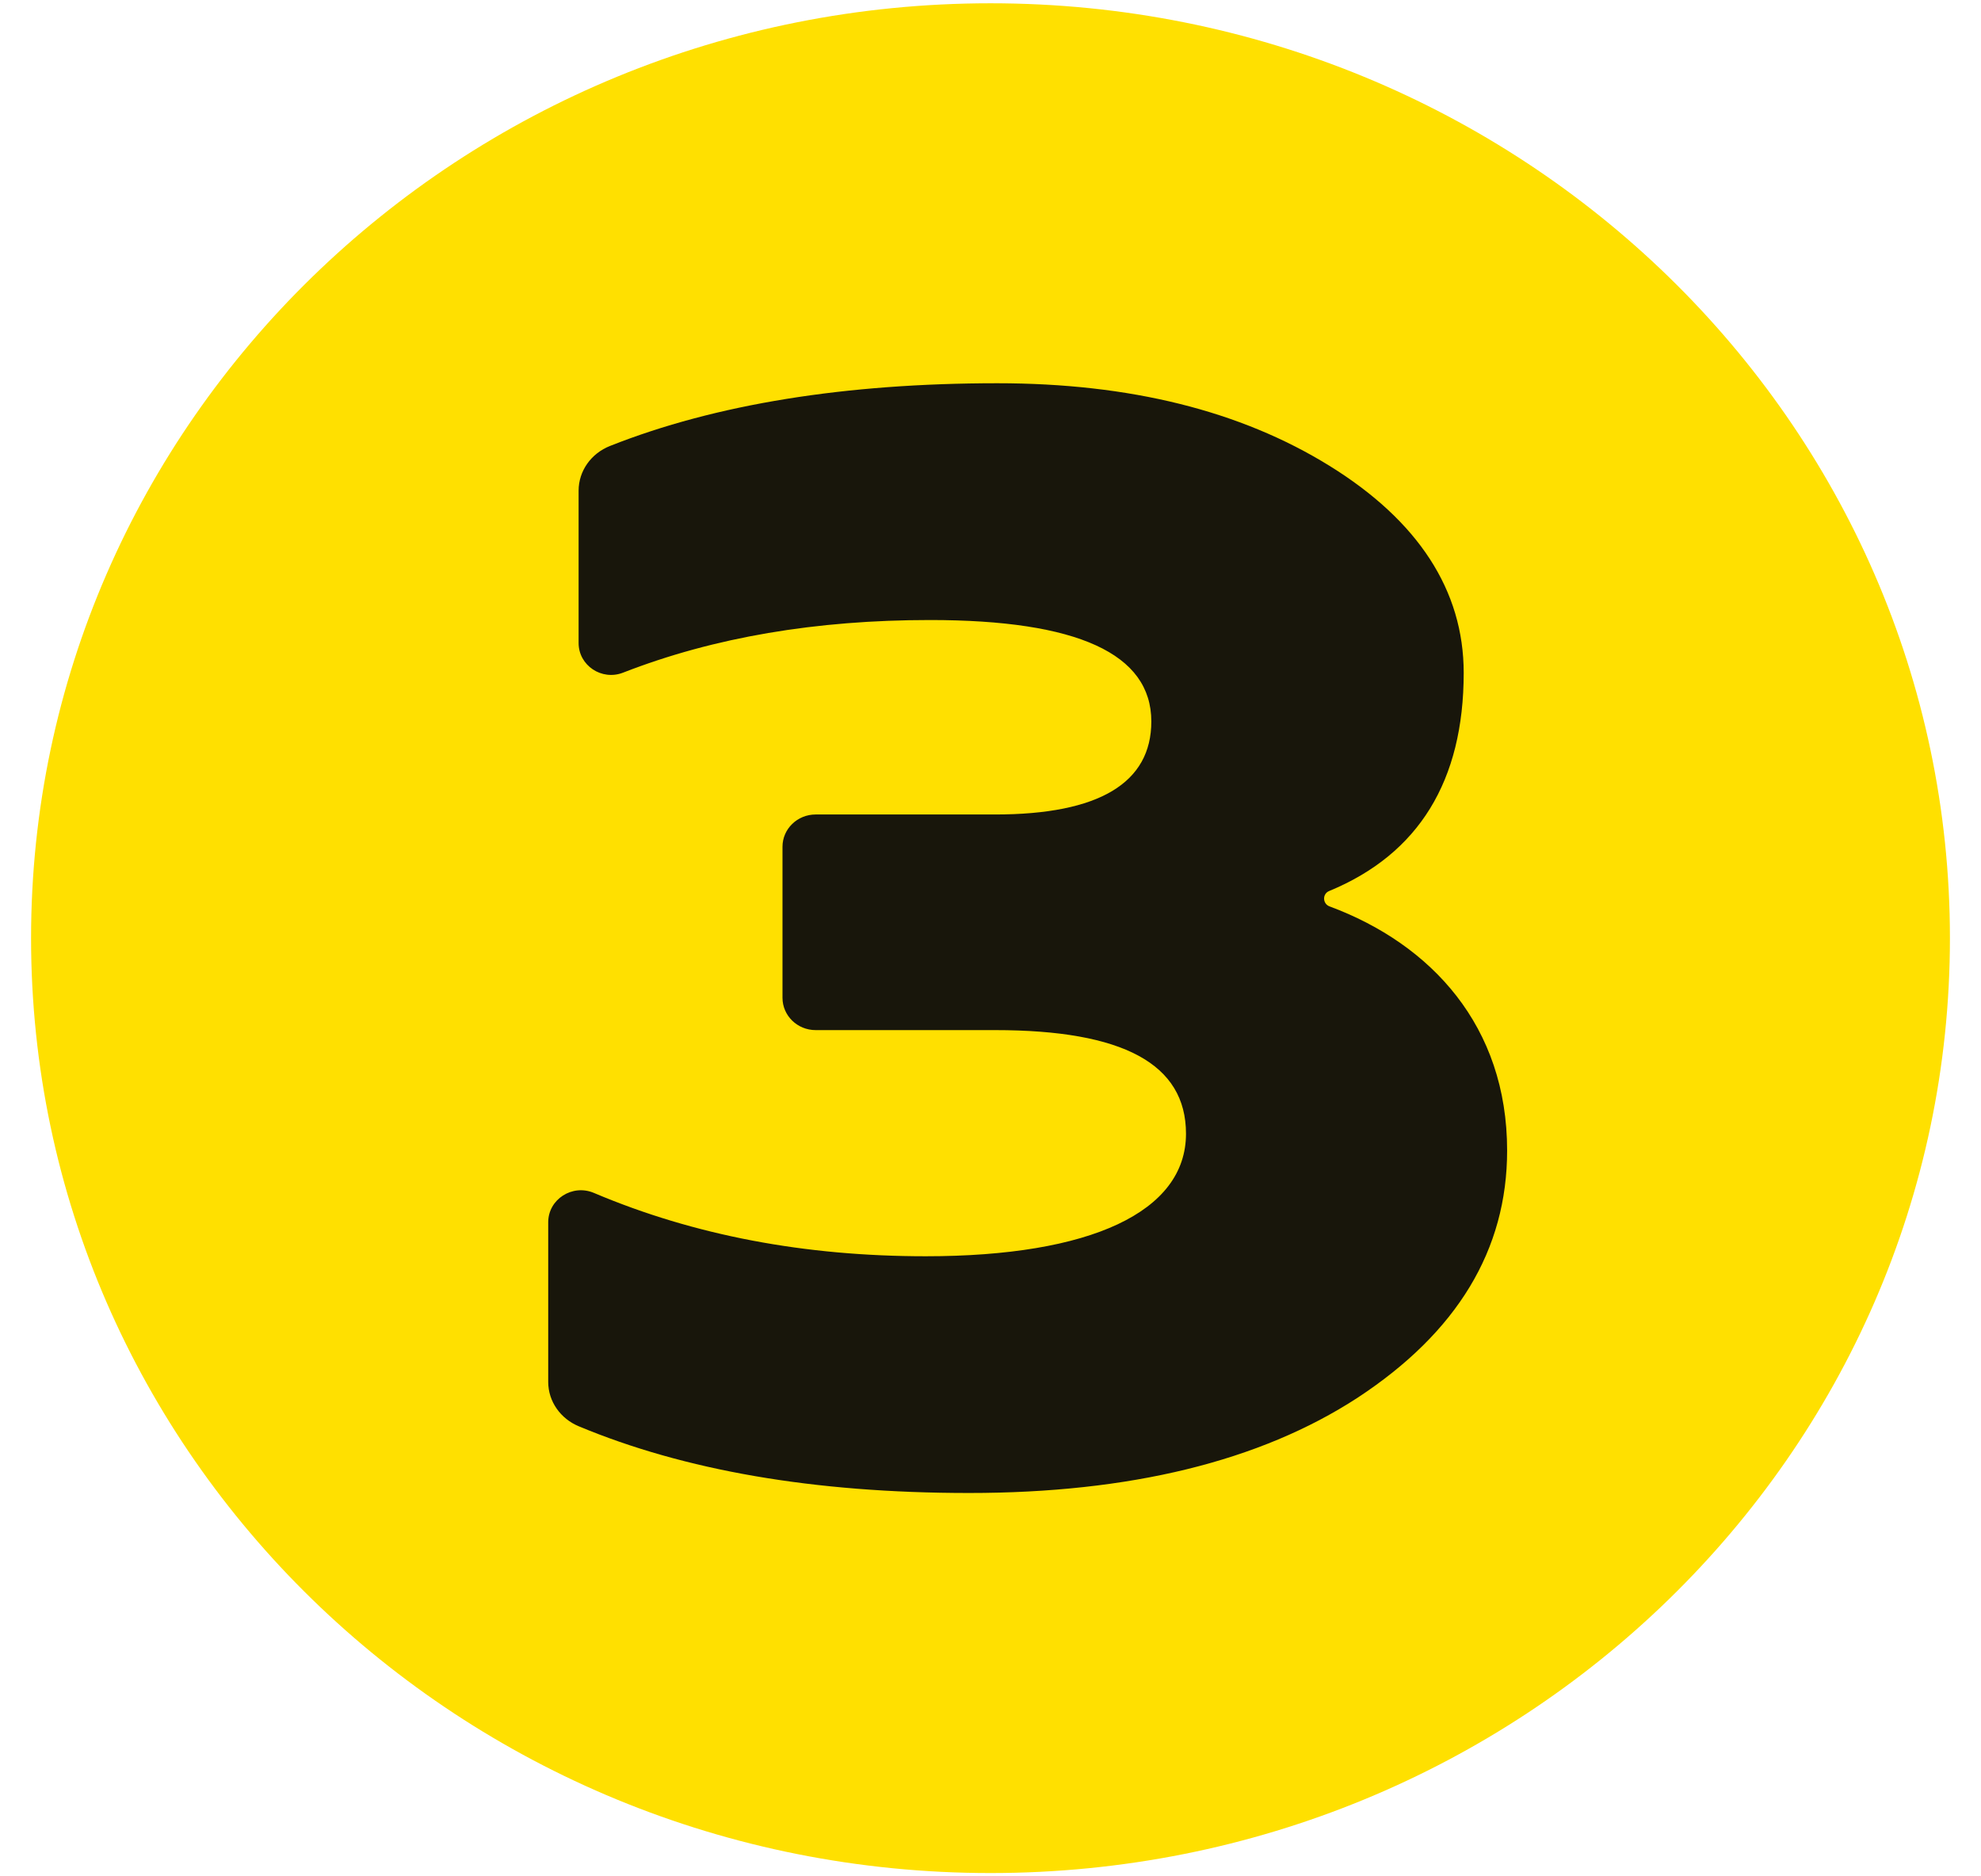
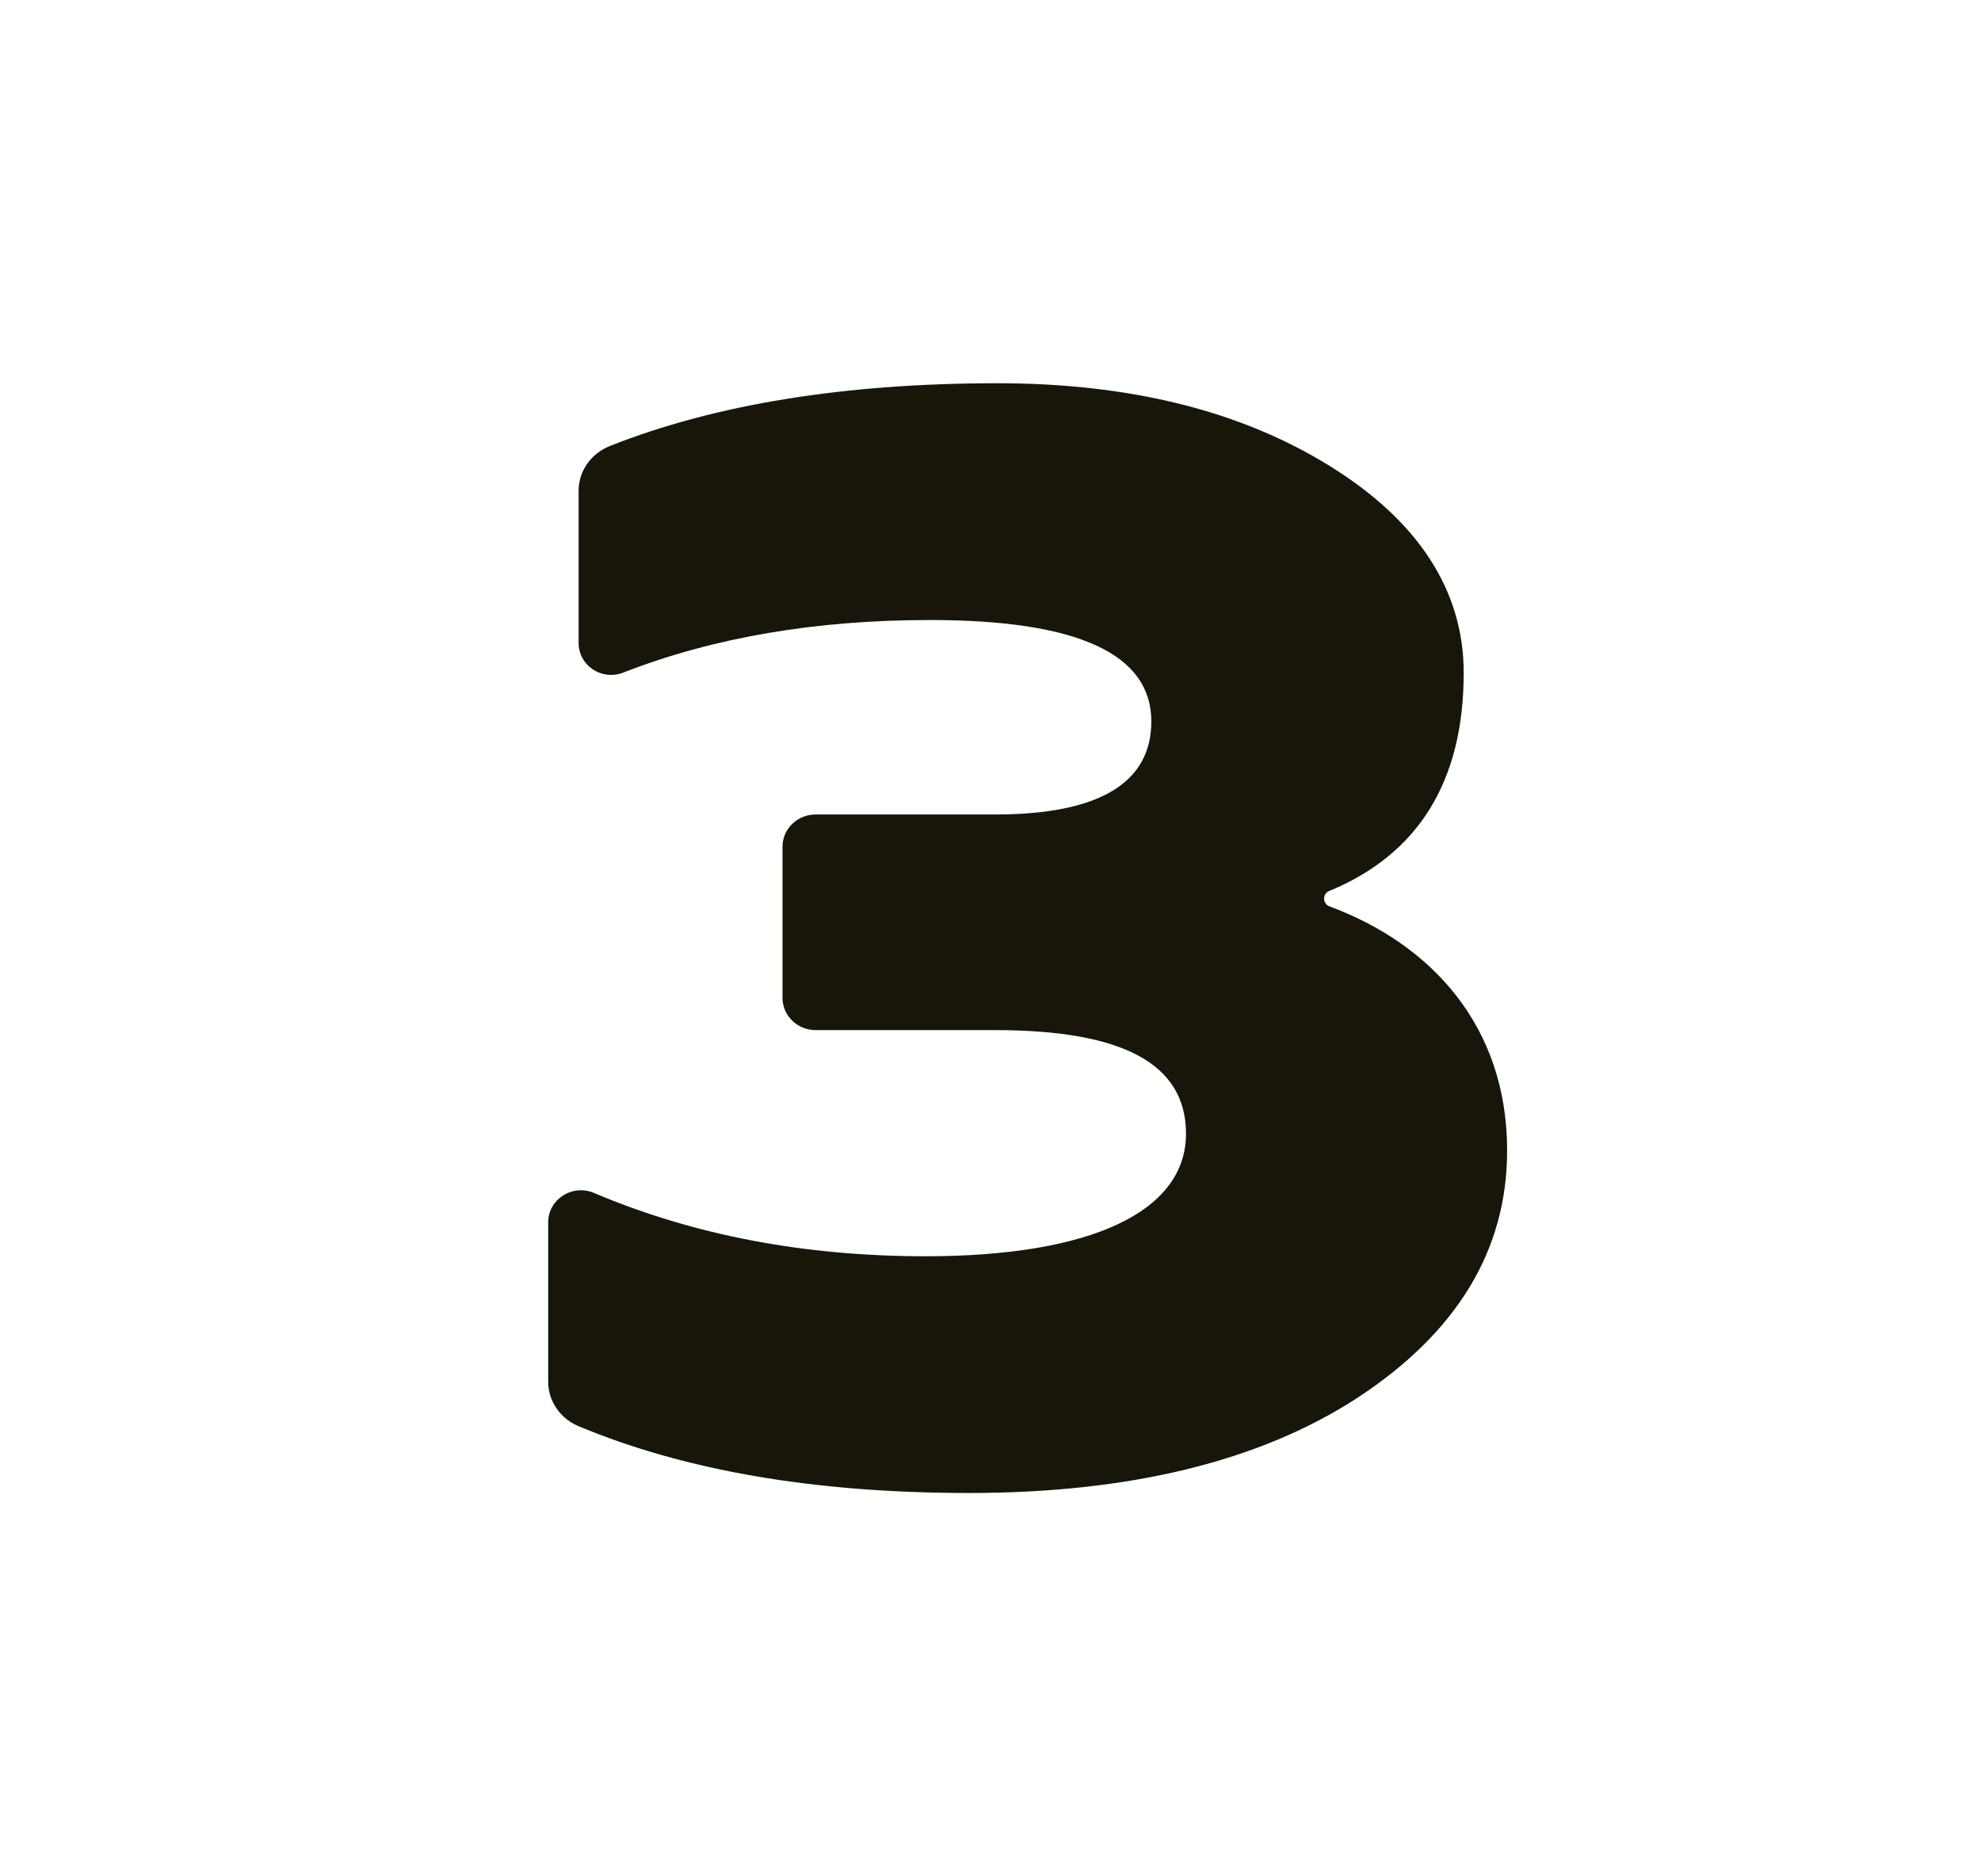
<svg xmlns="http://www.w3.org/2000/svg" width="38" height="36" viewBox="0 0 38 36" fill="none">
-   <path d="M19 35.937C29.164 35.937 37.404 27.906 37.404 18C37.404 8.094 29.164 0.063 19 0.063C8.836 0.063 0.596 8.094 0.596 18C0.596 27.906 8.836 35.937 19 35.937Z" fill="#FFE000" />
  <path d="M10.516 26.515V23.451C10.516 23.01 10.978 22.712 11.393 22.888C13.326 23.707 15.448 24.103 17.757 24.103C20.919 24.103 22.75 23.252 22.75 21.752C22.75 20.413 21.544 19.764 19.088 19.764H15.646C15.294 19.764 15.01 19.486 15.01 19.144V16.246C15.01 15.904 15.295 15.627 15.646 15.627H19.088C21.086 15.627 22.085 15.019 22.085 13.842C22.085 12.544 20.67 11.896 17.84 11.896C15.663 11.896 13.7 12.224 11.951 12.906C11.542 13.065 11.099 12.768 11.099 12.338V9.415C11.099 9.034 11.34 8.699 11.702 8.556C13.725 7.754 16.222 7.353 19.13 7.353C21.669 7.353 23.791 7.88 25.497 8.934C27.203 9.988 28.077 11.327 28.077 12.909C28.077 14.98 27.216 16.386 25.495 17.096C25.363 17.151 25.369 17.34 25.503 17.39C27.458 18.116 28.91 19.689 28.91 22.074C28.91 23.981 27.953 25.563 26.039 26.819C24.166 28.038 21.669 28.645 18.589 28.645C15.598 28.645 13.124 28.208 11.104 27.366C10.751 27.22 10.516 26.888 10.516 26.515Z" fill="#18160B" />
</svg>